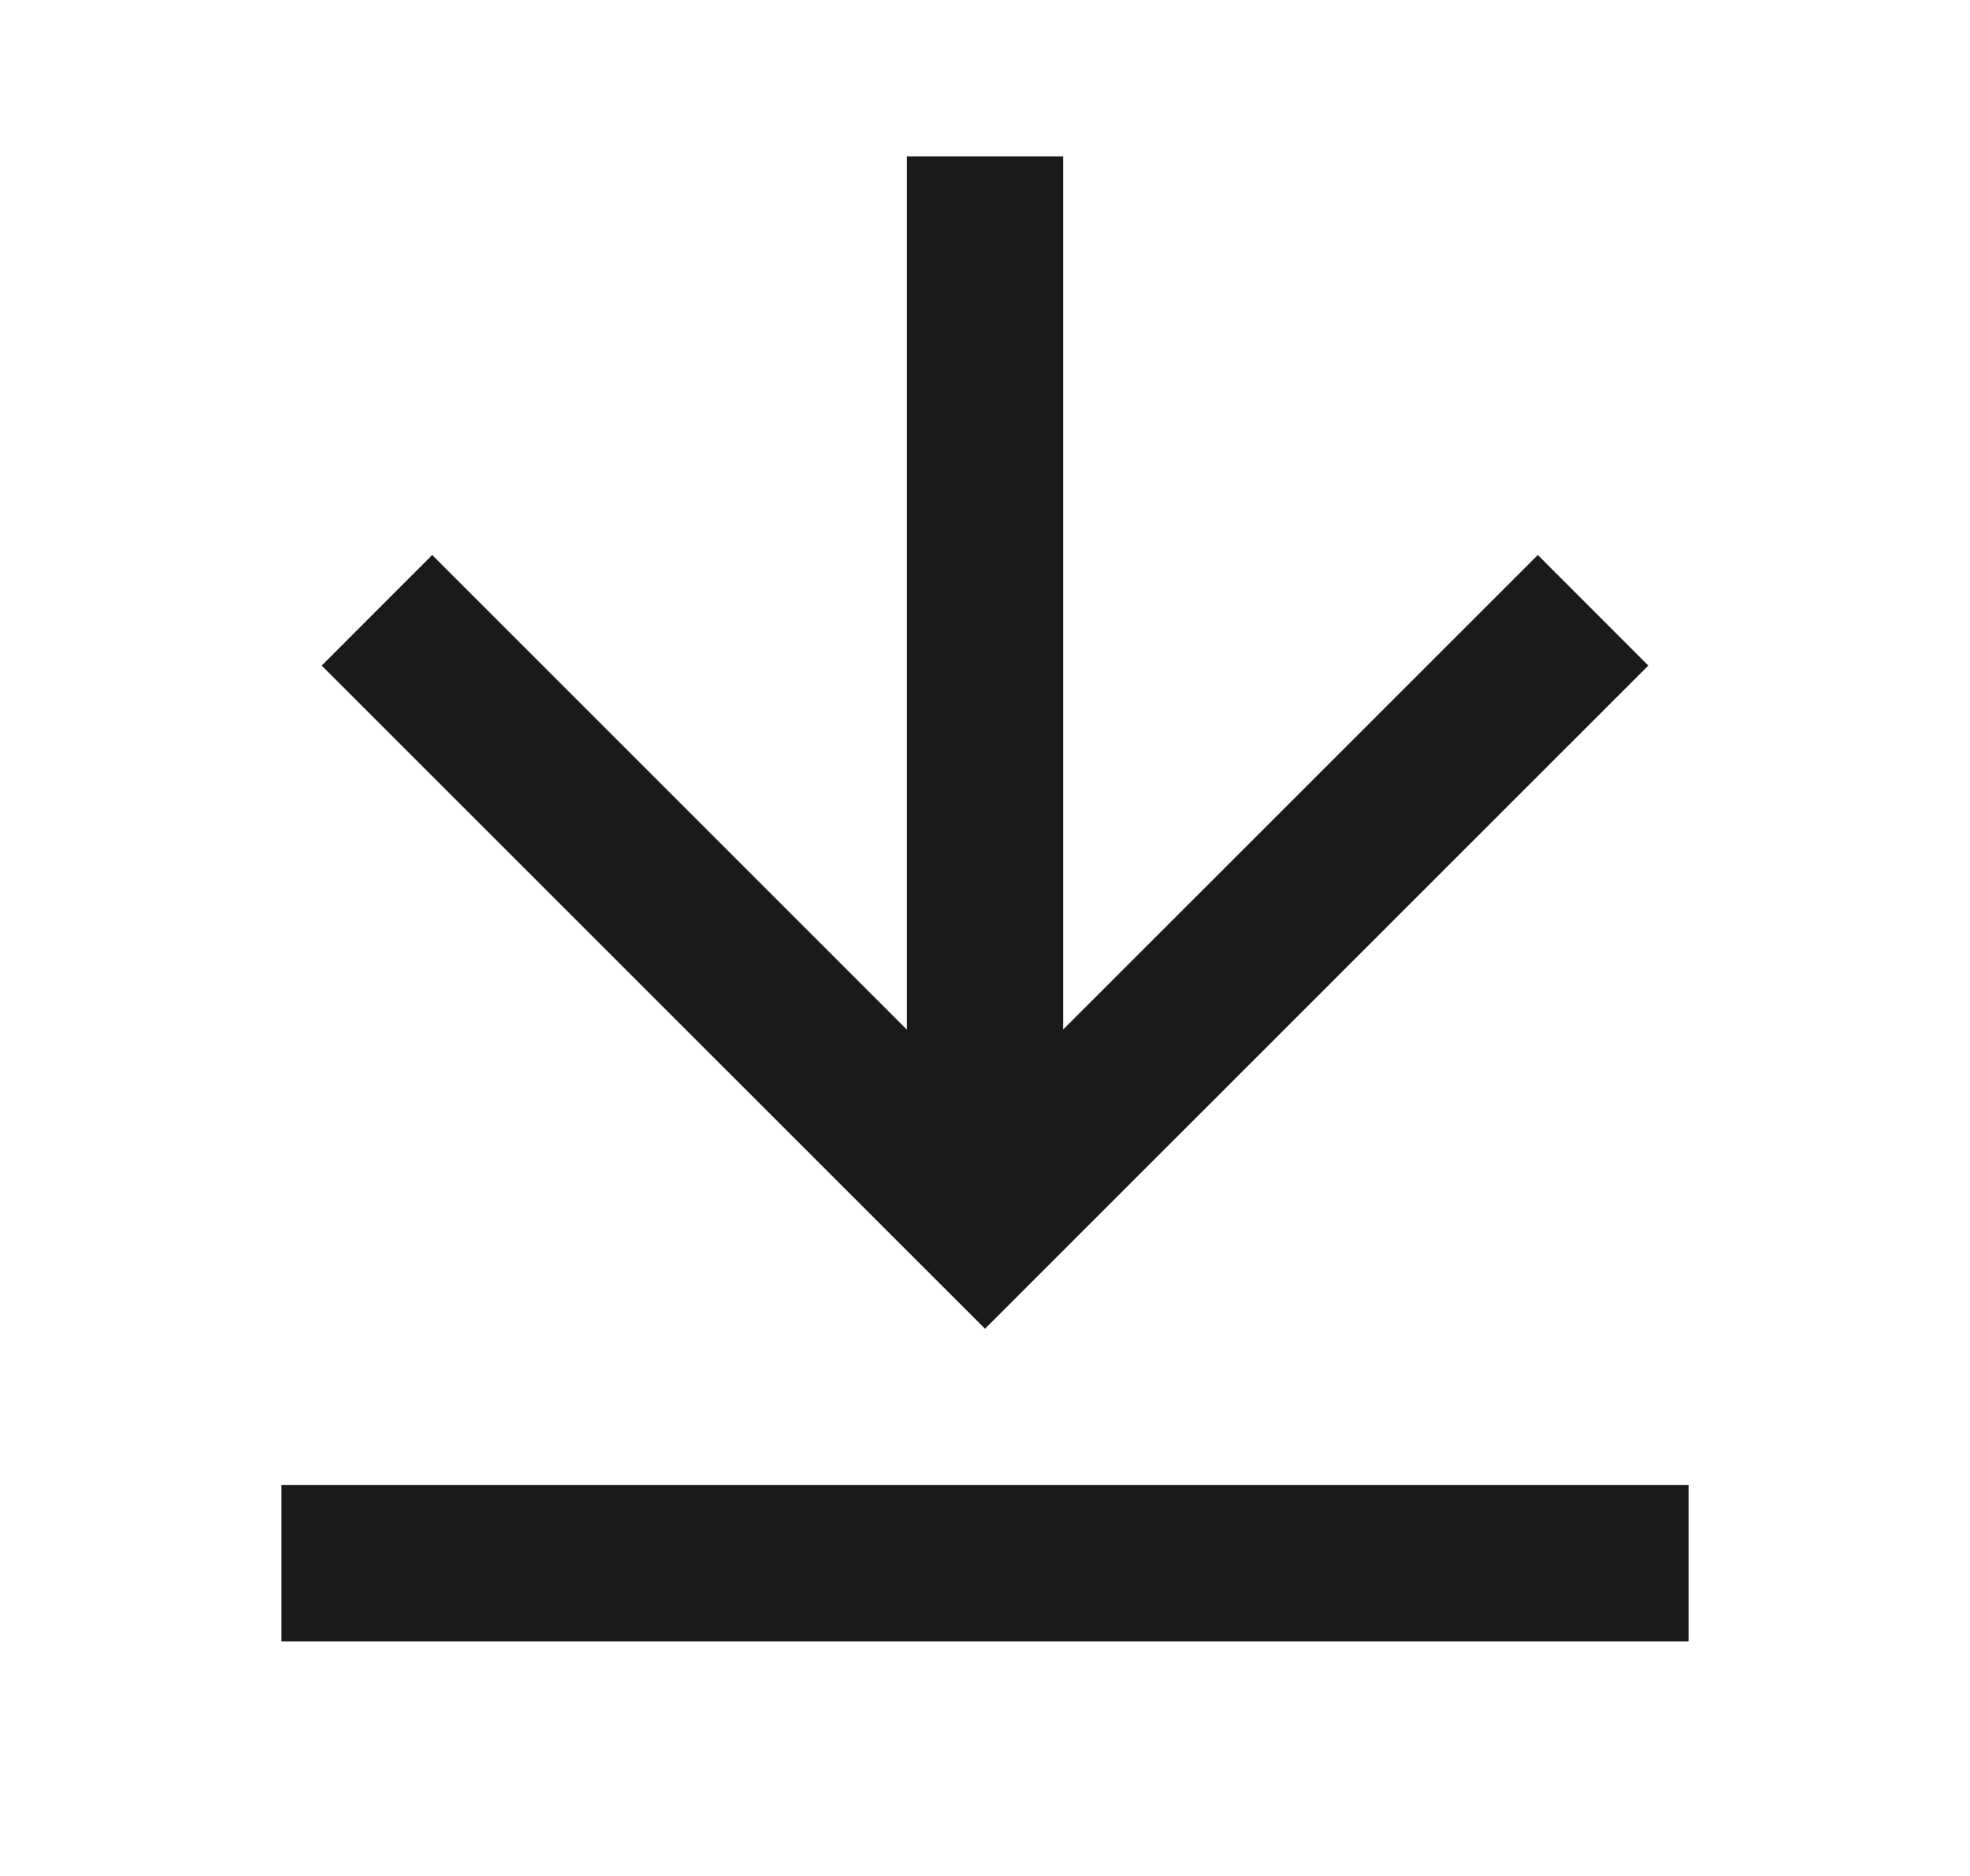
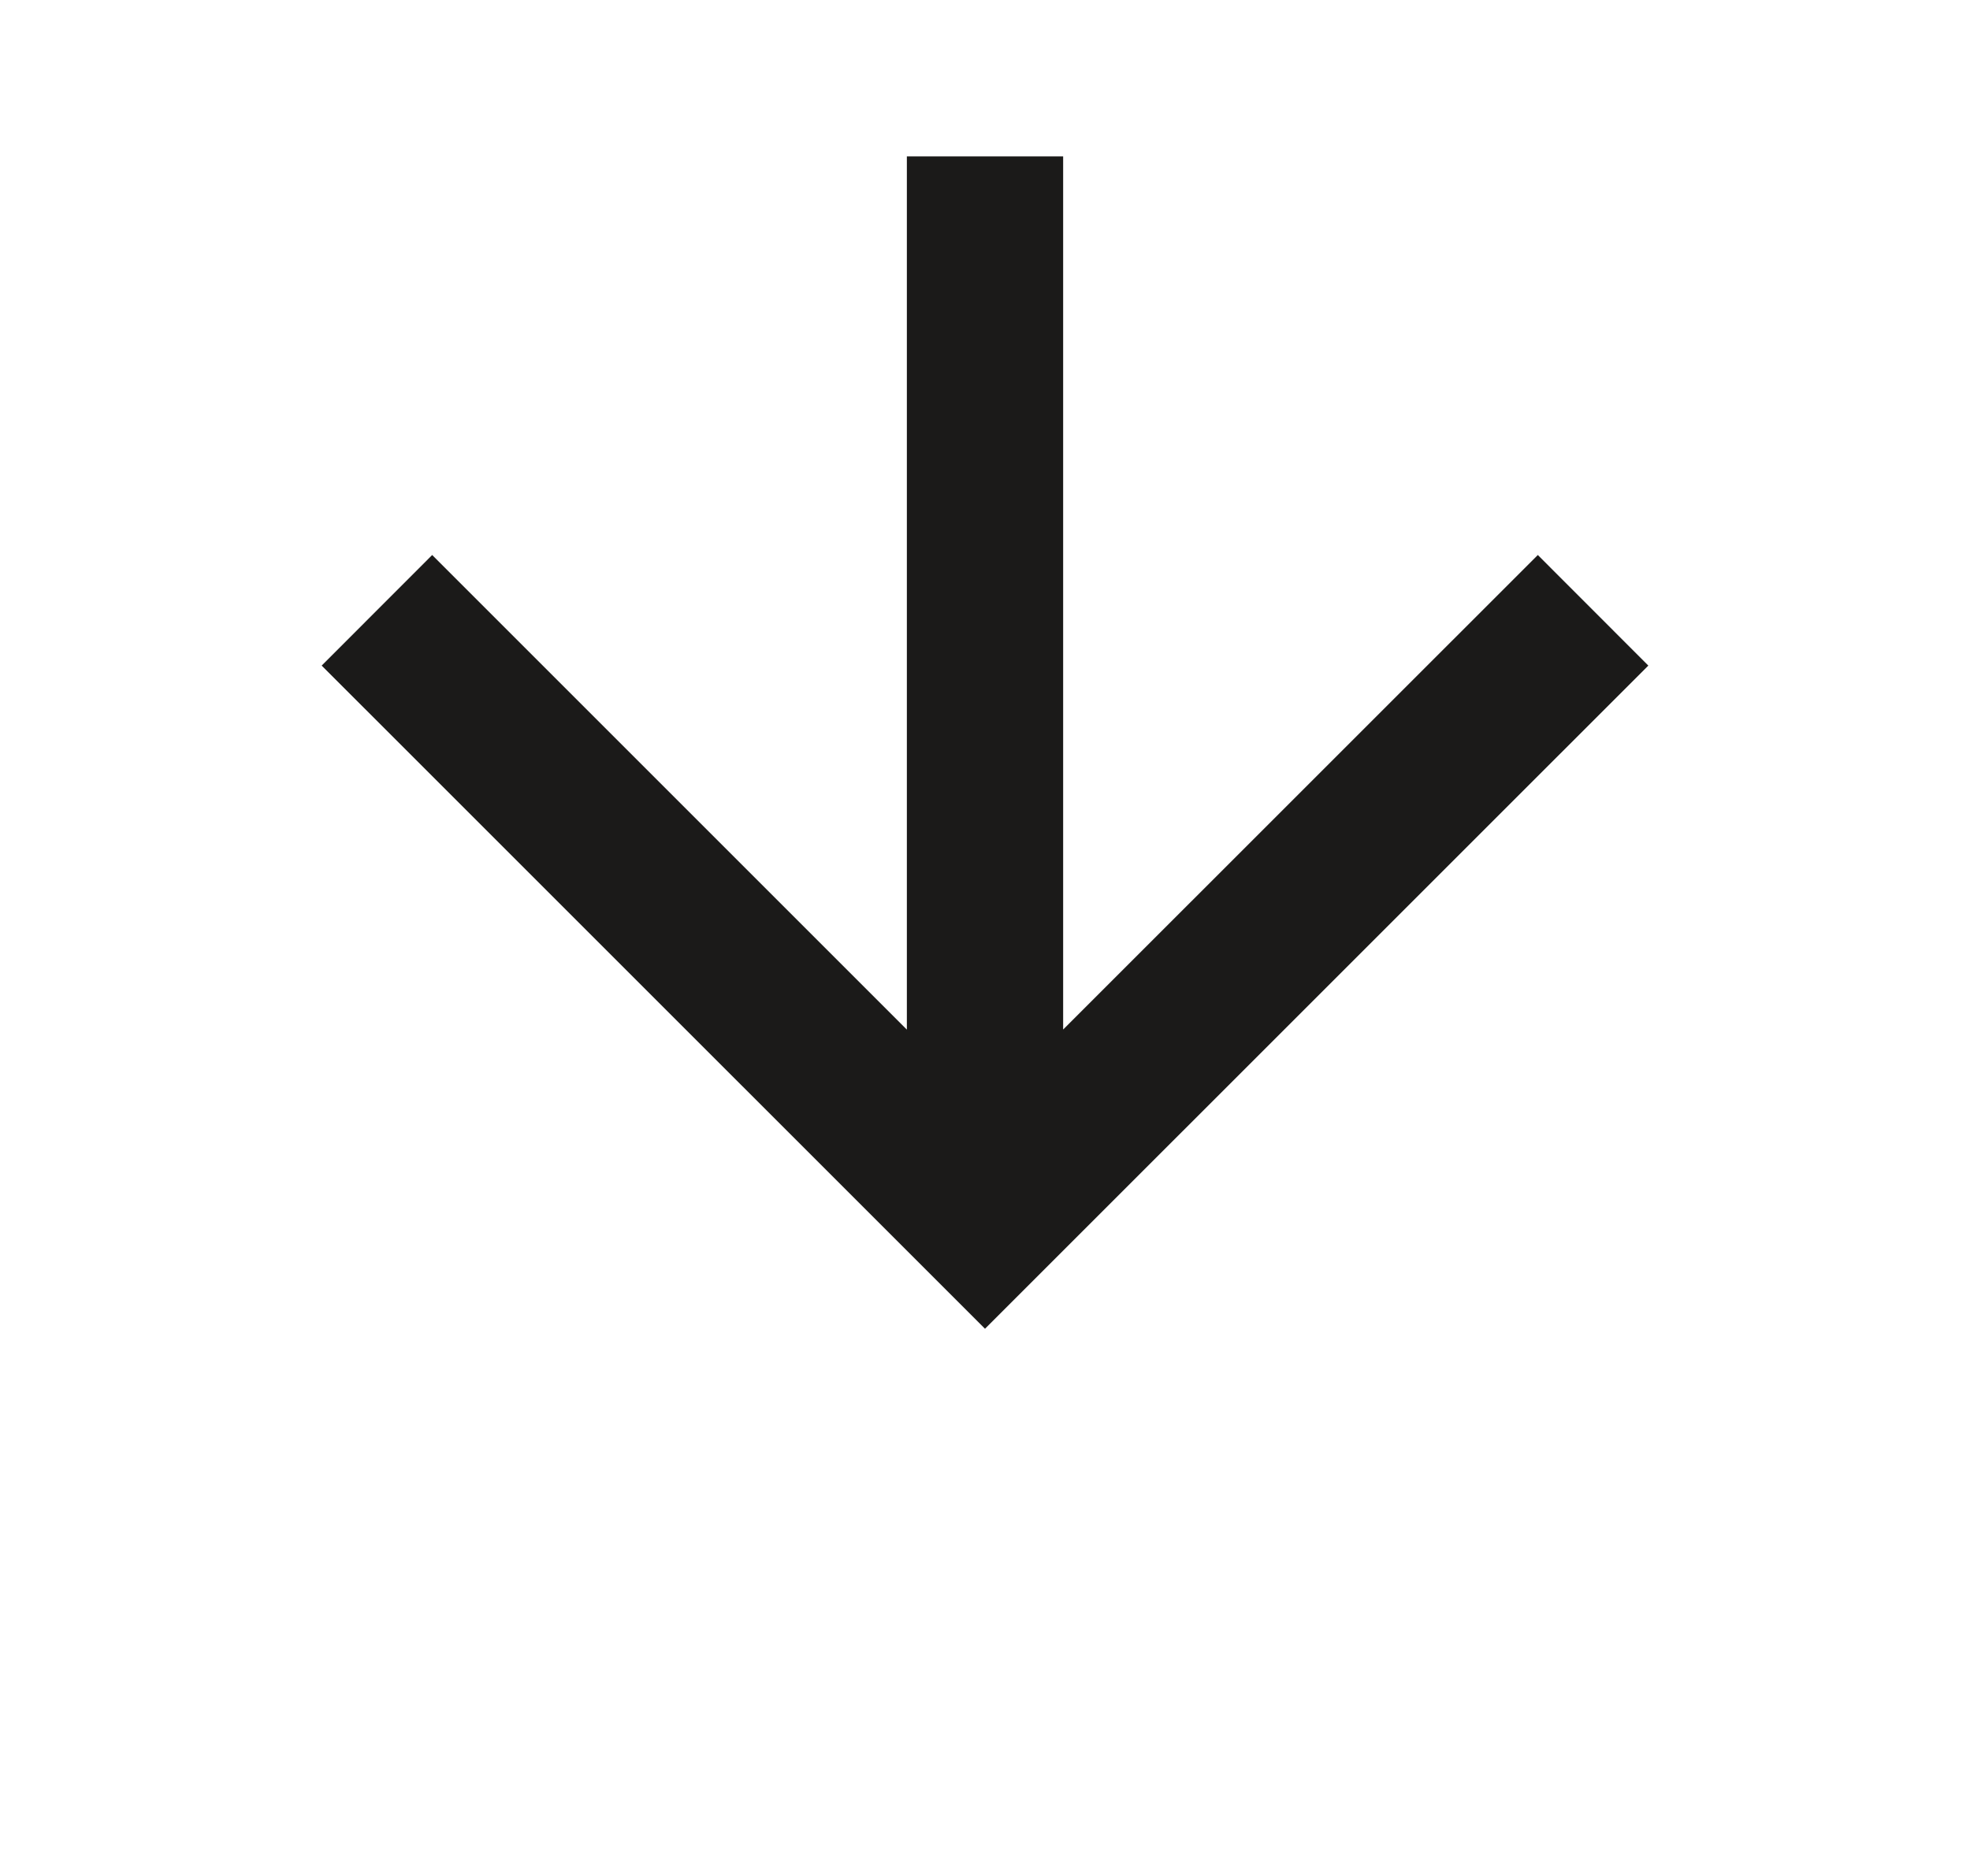
<svg xmlns="http://www.w3.org/2000/svg" width="21" height="20" fill="none">
-   <path fill="#1B1A19" d="M3 15.833h15V17.5H3v-1.667Zm8.333-4.857 5.06-5.059 1.178 1.179-7.071 7.07-7.071-7.07 1.178-1.179 5.06 5.06v-9.31h1.666v9.31Z" />
+   <path fill="#1B1A19" d="M3 15.833h15H3v-1.667Zm8.333-4.857 5.06-5.059 1.178 1.179-7.071 7.07-7.071-7.07 1.178-1.179 5.06 5.06v-9.31h1.666v9.31Z" />
</svg>